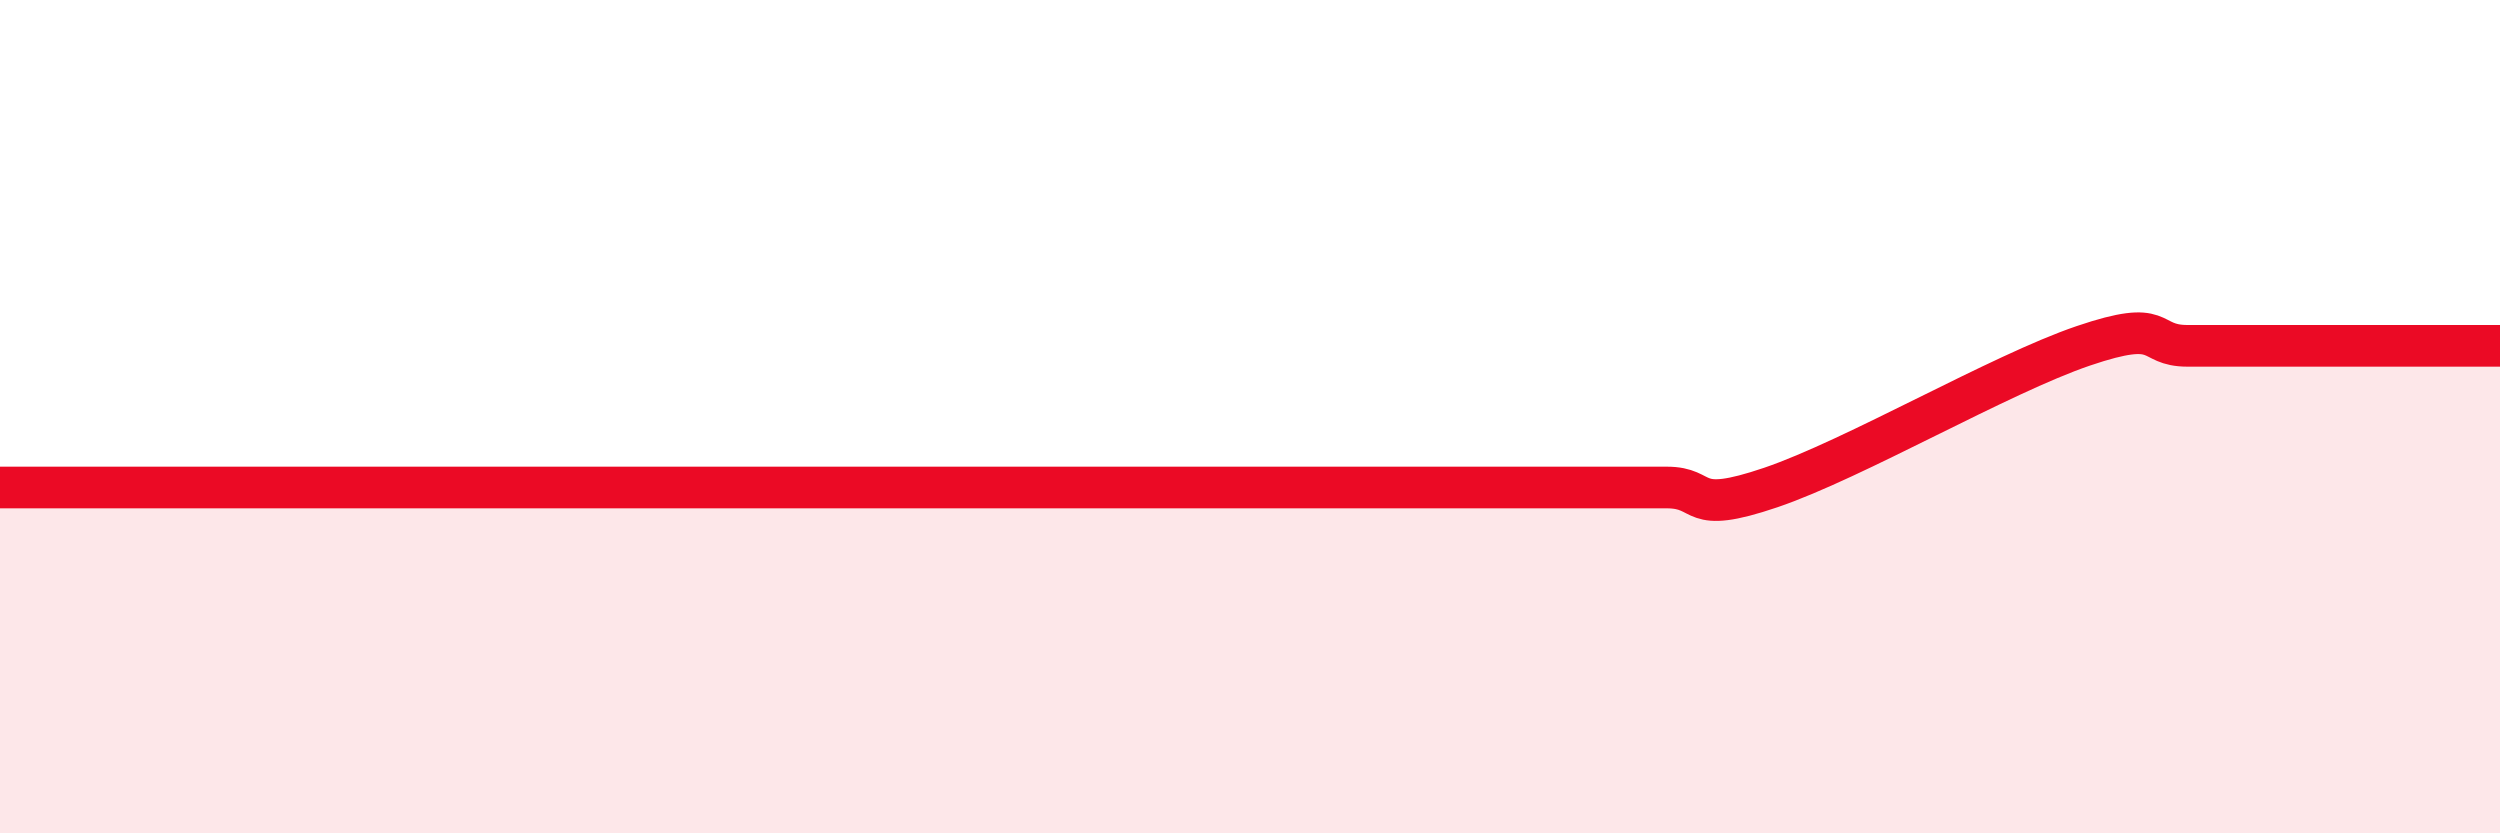
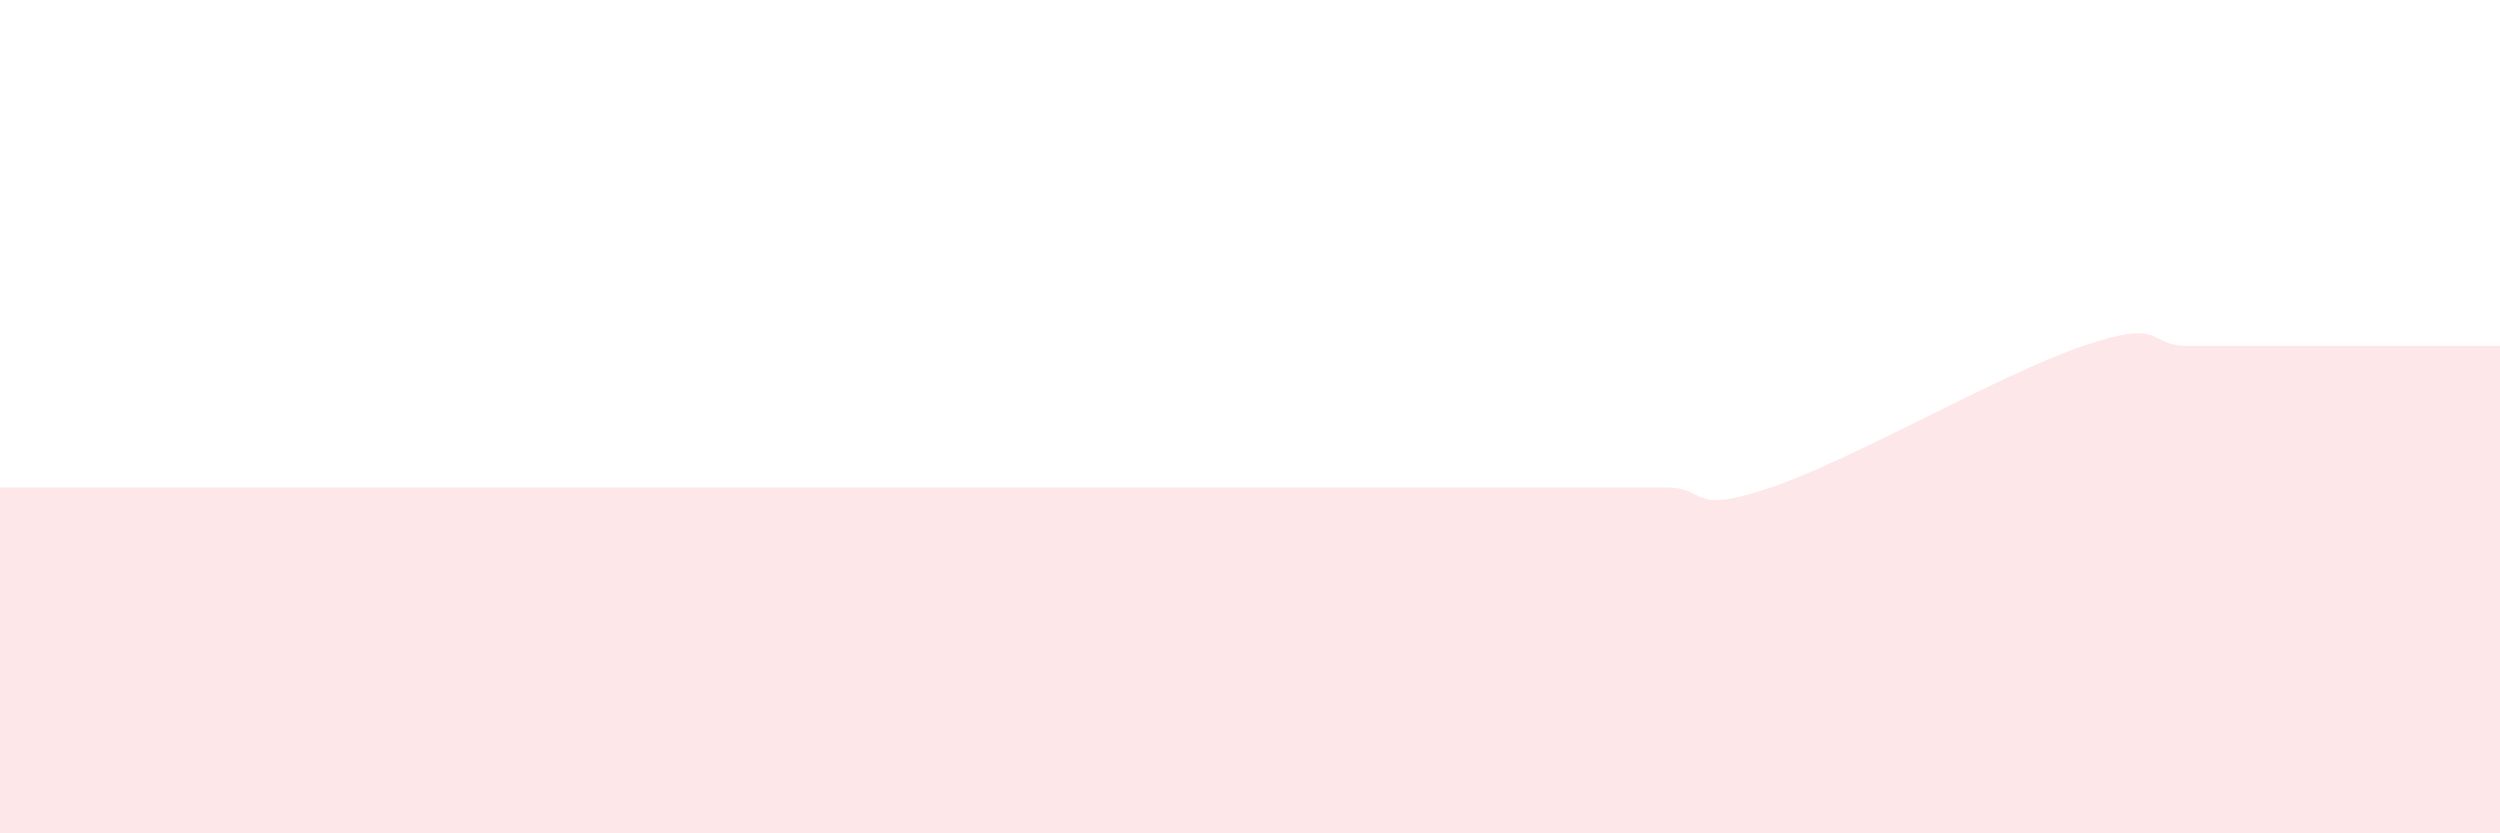
<svg xmlns="http://www.w3.org/2000/svg" width="60" height="20" viewBox="0 0 60 20">
-   <path d="M 0,11.7 C 0.5,11.7 1.5,11.7 2.5,11.7 C 3.5,11.7 4,11.7 5,11.7 C 6,11.7 6.5,11.7 7.5,11.7 C 8.5,11.7 9,11.7 10,11.7 C 11,11.7 11.5,11.7 12.5,11.7 C 13.5,11.7 14,11.7 15,11.7 C 16,11.7 16.5,11.7 17.5,11.7 C 18.5,11.7 19,11.7 20,11.7 C 21,11.7 21.5,11.7 22.5,11.7 C 23.5,11.7 24,11.7 25,11.7 C 26,11.7 26.5,11.7 27.5,11.7 C 28.5,11.7 29,11.7 30,11.7 C 31,11.7 31.5,11.7 32.5,11.7 C 33.5,11.7 34,11.7 35,11.7 C 36,11.7 36.5,11.7 37.5,11.7 C 38.5,11.7 39,11.7 40,11.7 C 41,11.7 40.5,12.38 42.5,11.7 C 44.5,11.02 48,8.98 50,8.3 C 52,7.62 51.5,8.3 52.5,8.3 C 53.5,8.3 53.5,8.3 55,8.3 C 56.5,8.3 59,8.3 60,8.3L60 20L0 20Z" fill="#EB0A25" opacity="0.1" stroke-linecap="round" stroke-linejoin="round" />
-   <path d="M 0,11.7 C 0.5,11.7 1.5,11.7 2.5,11.7 C 3.5,11.7 4,11.7 5,11.7 C 6,11.7 6.5,11.7 7.5,11.7 C 8.5,11.7 9,11.7 10,11.7 C 11,11.7 11.5,11.7 12.5,11.7 C 13.5,11.7 14,11.7 15,11.7 C 16,11.7 16.5,11.7 17.5,11.7 C 18.5,11.7 19,11.7 20,11.7 C 21,11.7 21.5,11.7 22.5,11.7 C 23.5,11.7 24,11.7 25,11.7 C 26,11.7 26.5,11.7 27.5,11.7 C 28.5,11.7 29,11.7 30,11.7 C 31,11.7 31.5,11.7 32.5,11.7 C 33.5,11.7 34,11.7 35,11.7 C 36,11.7 36.5,11.7 37.5,11.7 C 38.5,11.7 39,11.7 40,11.7 C 41,11.7 40.5,12.38 42.5,11.7 C 44.5,11.02 48,8.98 50,8.3 C 52,7.62 51.5,8.3 52.5,8.3 C 53.5,8.3 53.5,8.3 55,8.3 C 56.5,8.3 59,8.3 60,8.3" stroke="#EB0A25" stroke-width="1" fill="none" stroke-linecap="round" stroke-linejoin="round" />
+   <path d="M 0,11.7 C 0.5,11.7 1.5,11.7 2.5,11.7 C 3.5,11.7 4,11.7 5,11.7 C 6,11.7 6.5,11.7 7.5,11.7 C 8.5,11.7 9,11.7 10,11.7 C 11,11.7 11.5,11.7 12.5,11.7 C 13.5,11.7 14,11.7 15,11.7 C 16,11.7 16.5,11.7 17.5,11.7 C 18.5,11.7 19,11.7 20,11.7 C 21,11.7 21.5,11.7 22.5,11.7 C 23.5,11.7 24,11.7 25,11.7 C 26,11.7 26.5,11.7 27.5,11.7 C 28.5,11.7 29,11.7 30,11.7 C 31,11.7 31.5,11.7 32.5,11.7 C 33.5,11.7 34,11.7 35,11.7 C 36,11.7 36.5,11.7 37.5,11.7 C 38.5,11.7 39,11.7 40,11.7 C 41,11.7 40.5,12.38 42.5,11.7 C 44.5,11.02 48,8.98 50,8.3 C 52,7.62 51.5,8.3 52.5,8.3 C 56.5,8.3 59,8.3 60,8.3L60 20L0 20Z" fill="#EB0A25" opacity="0.1" stroke-linecap="round" stroke-linejoin="round" />
</svg>